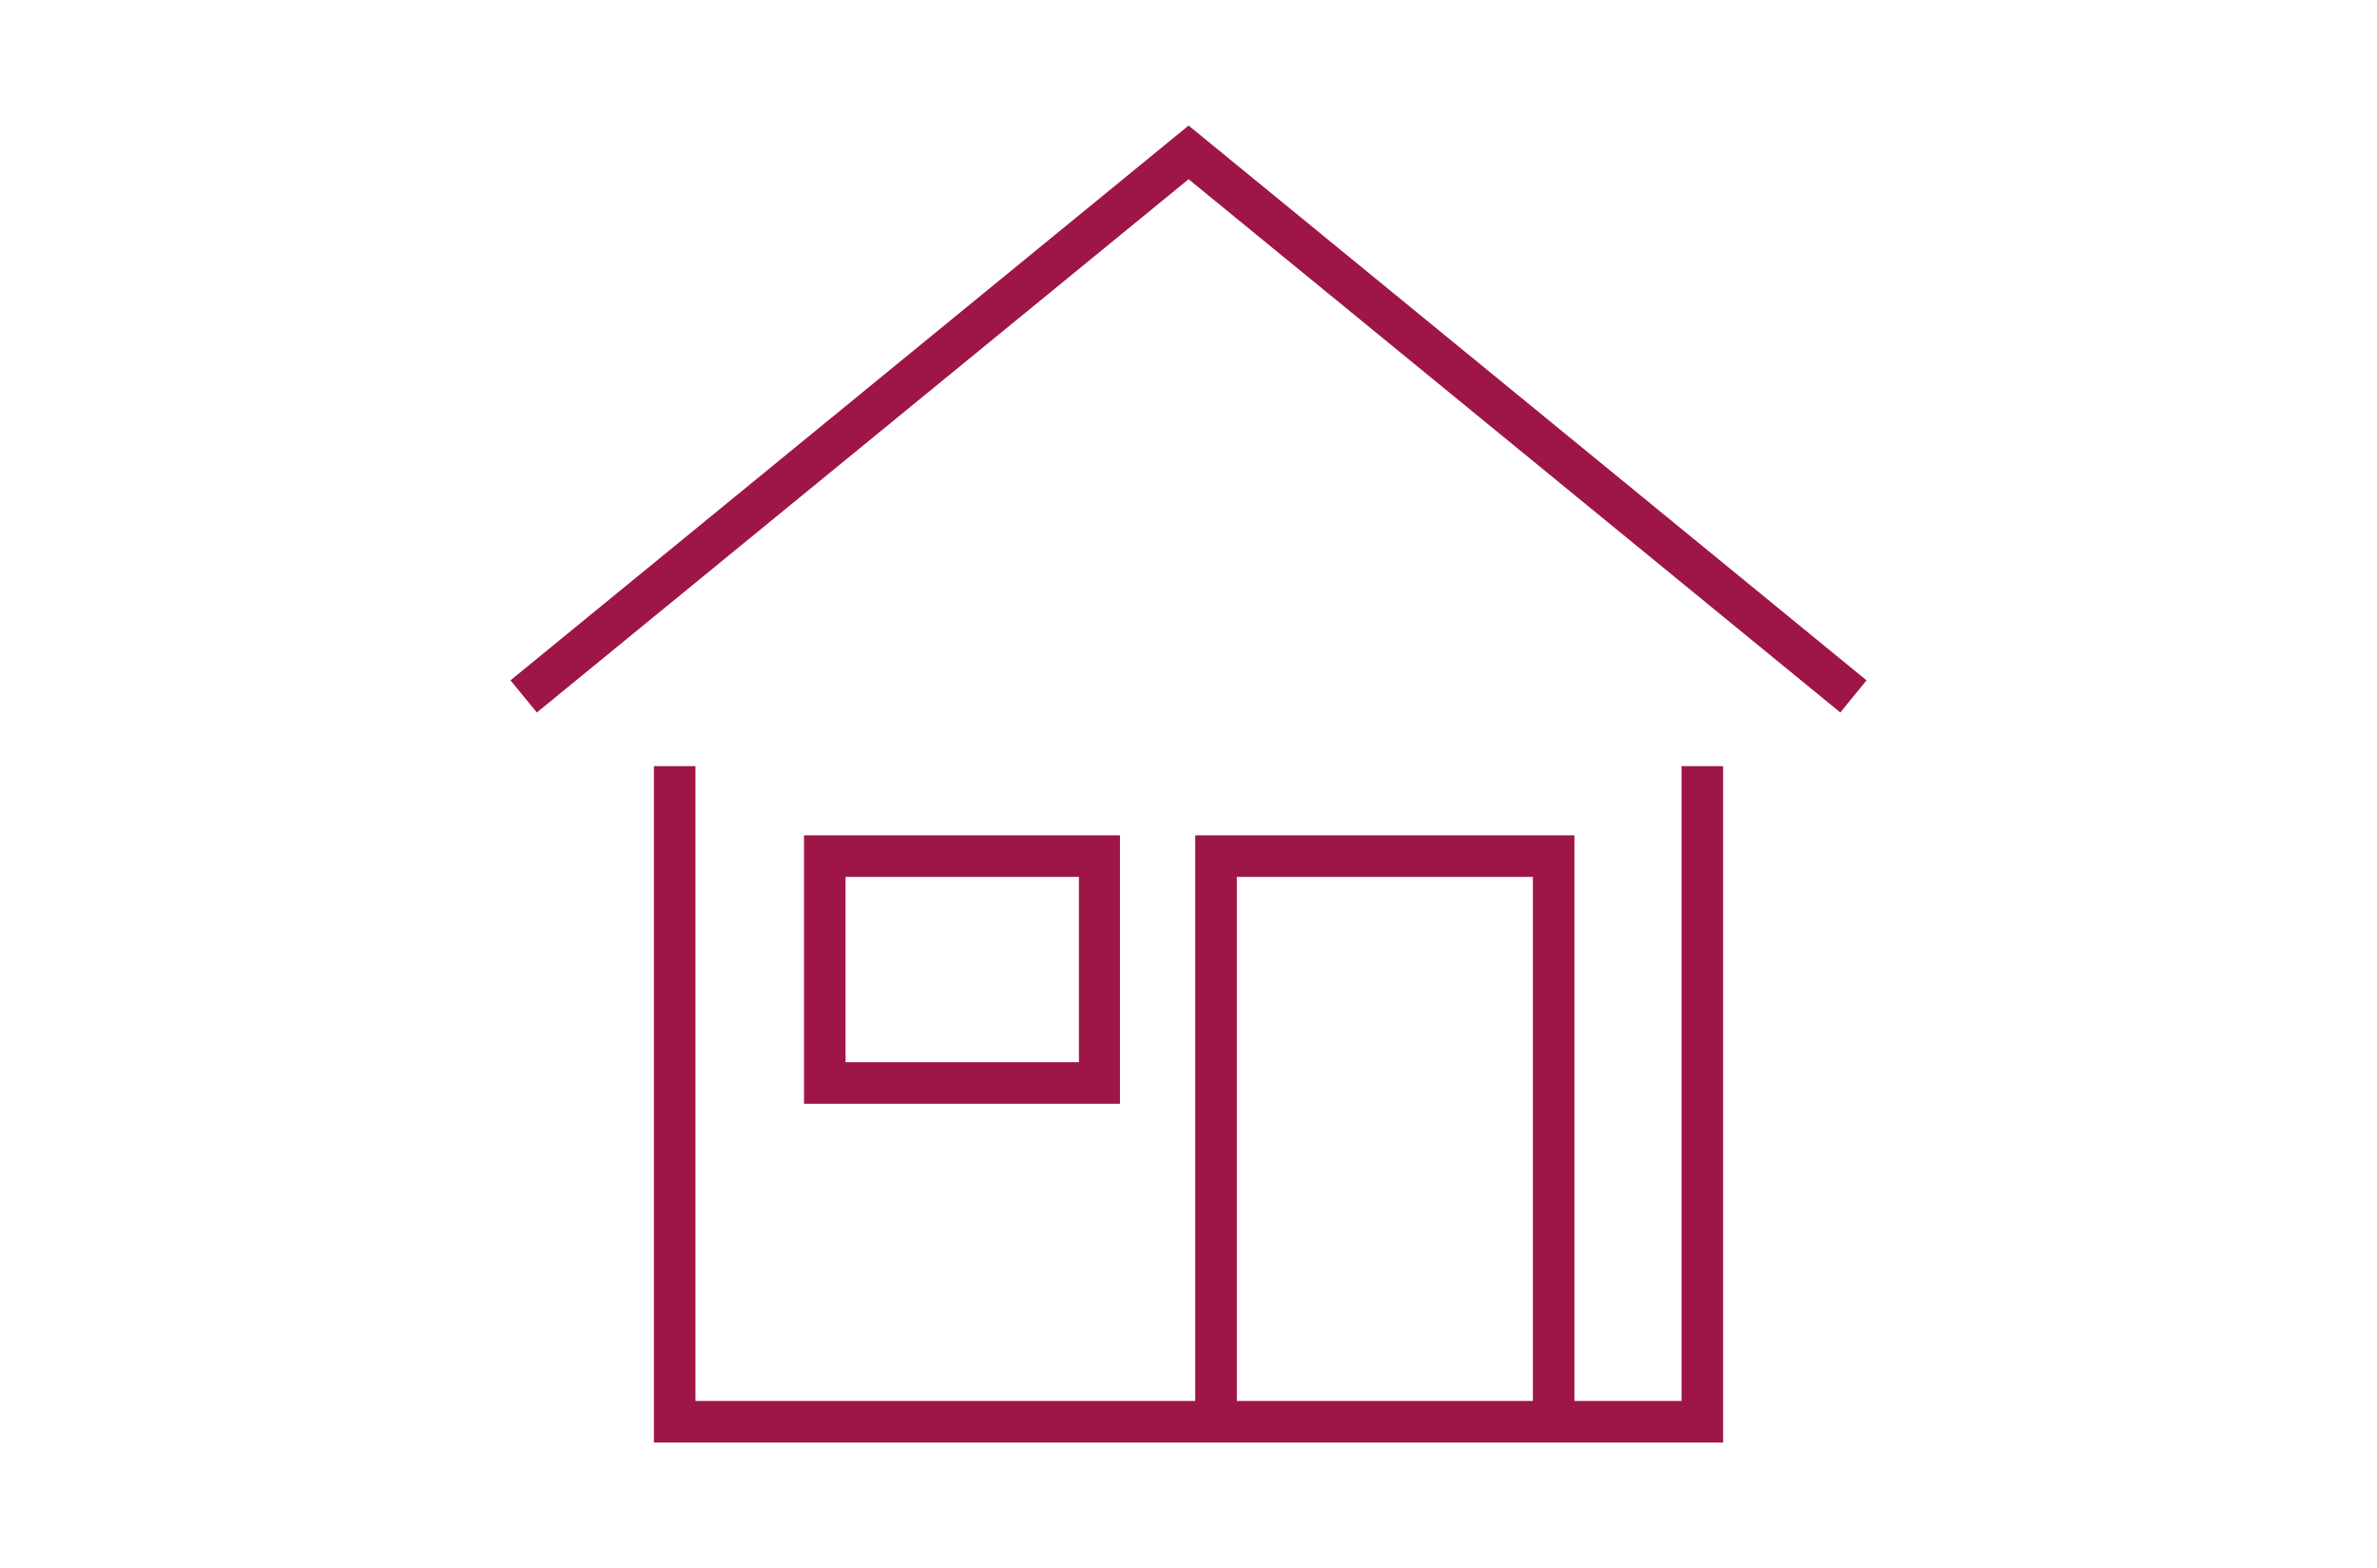
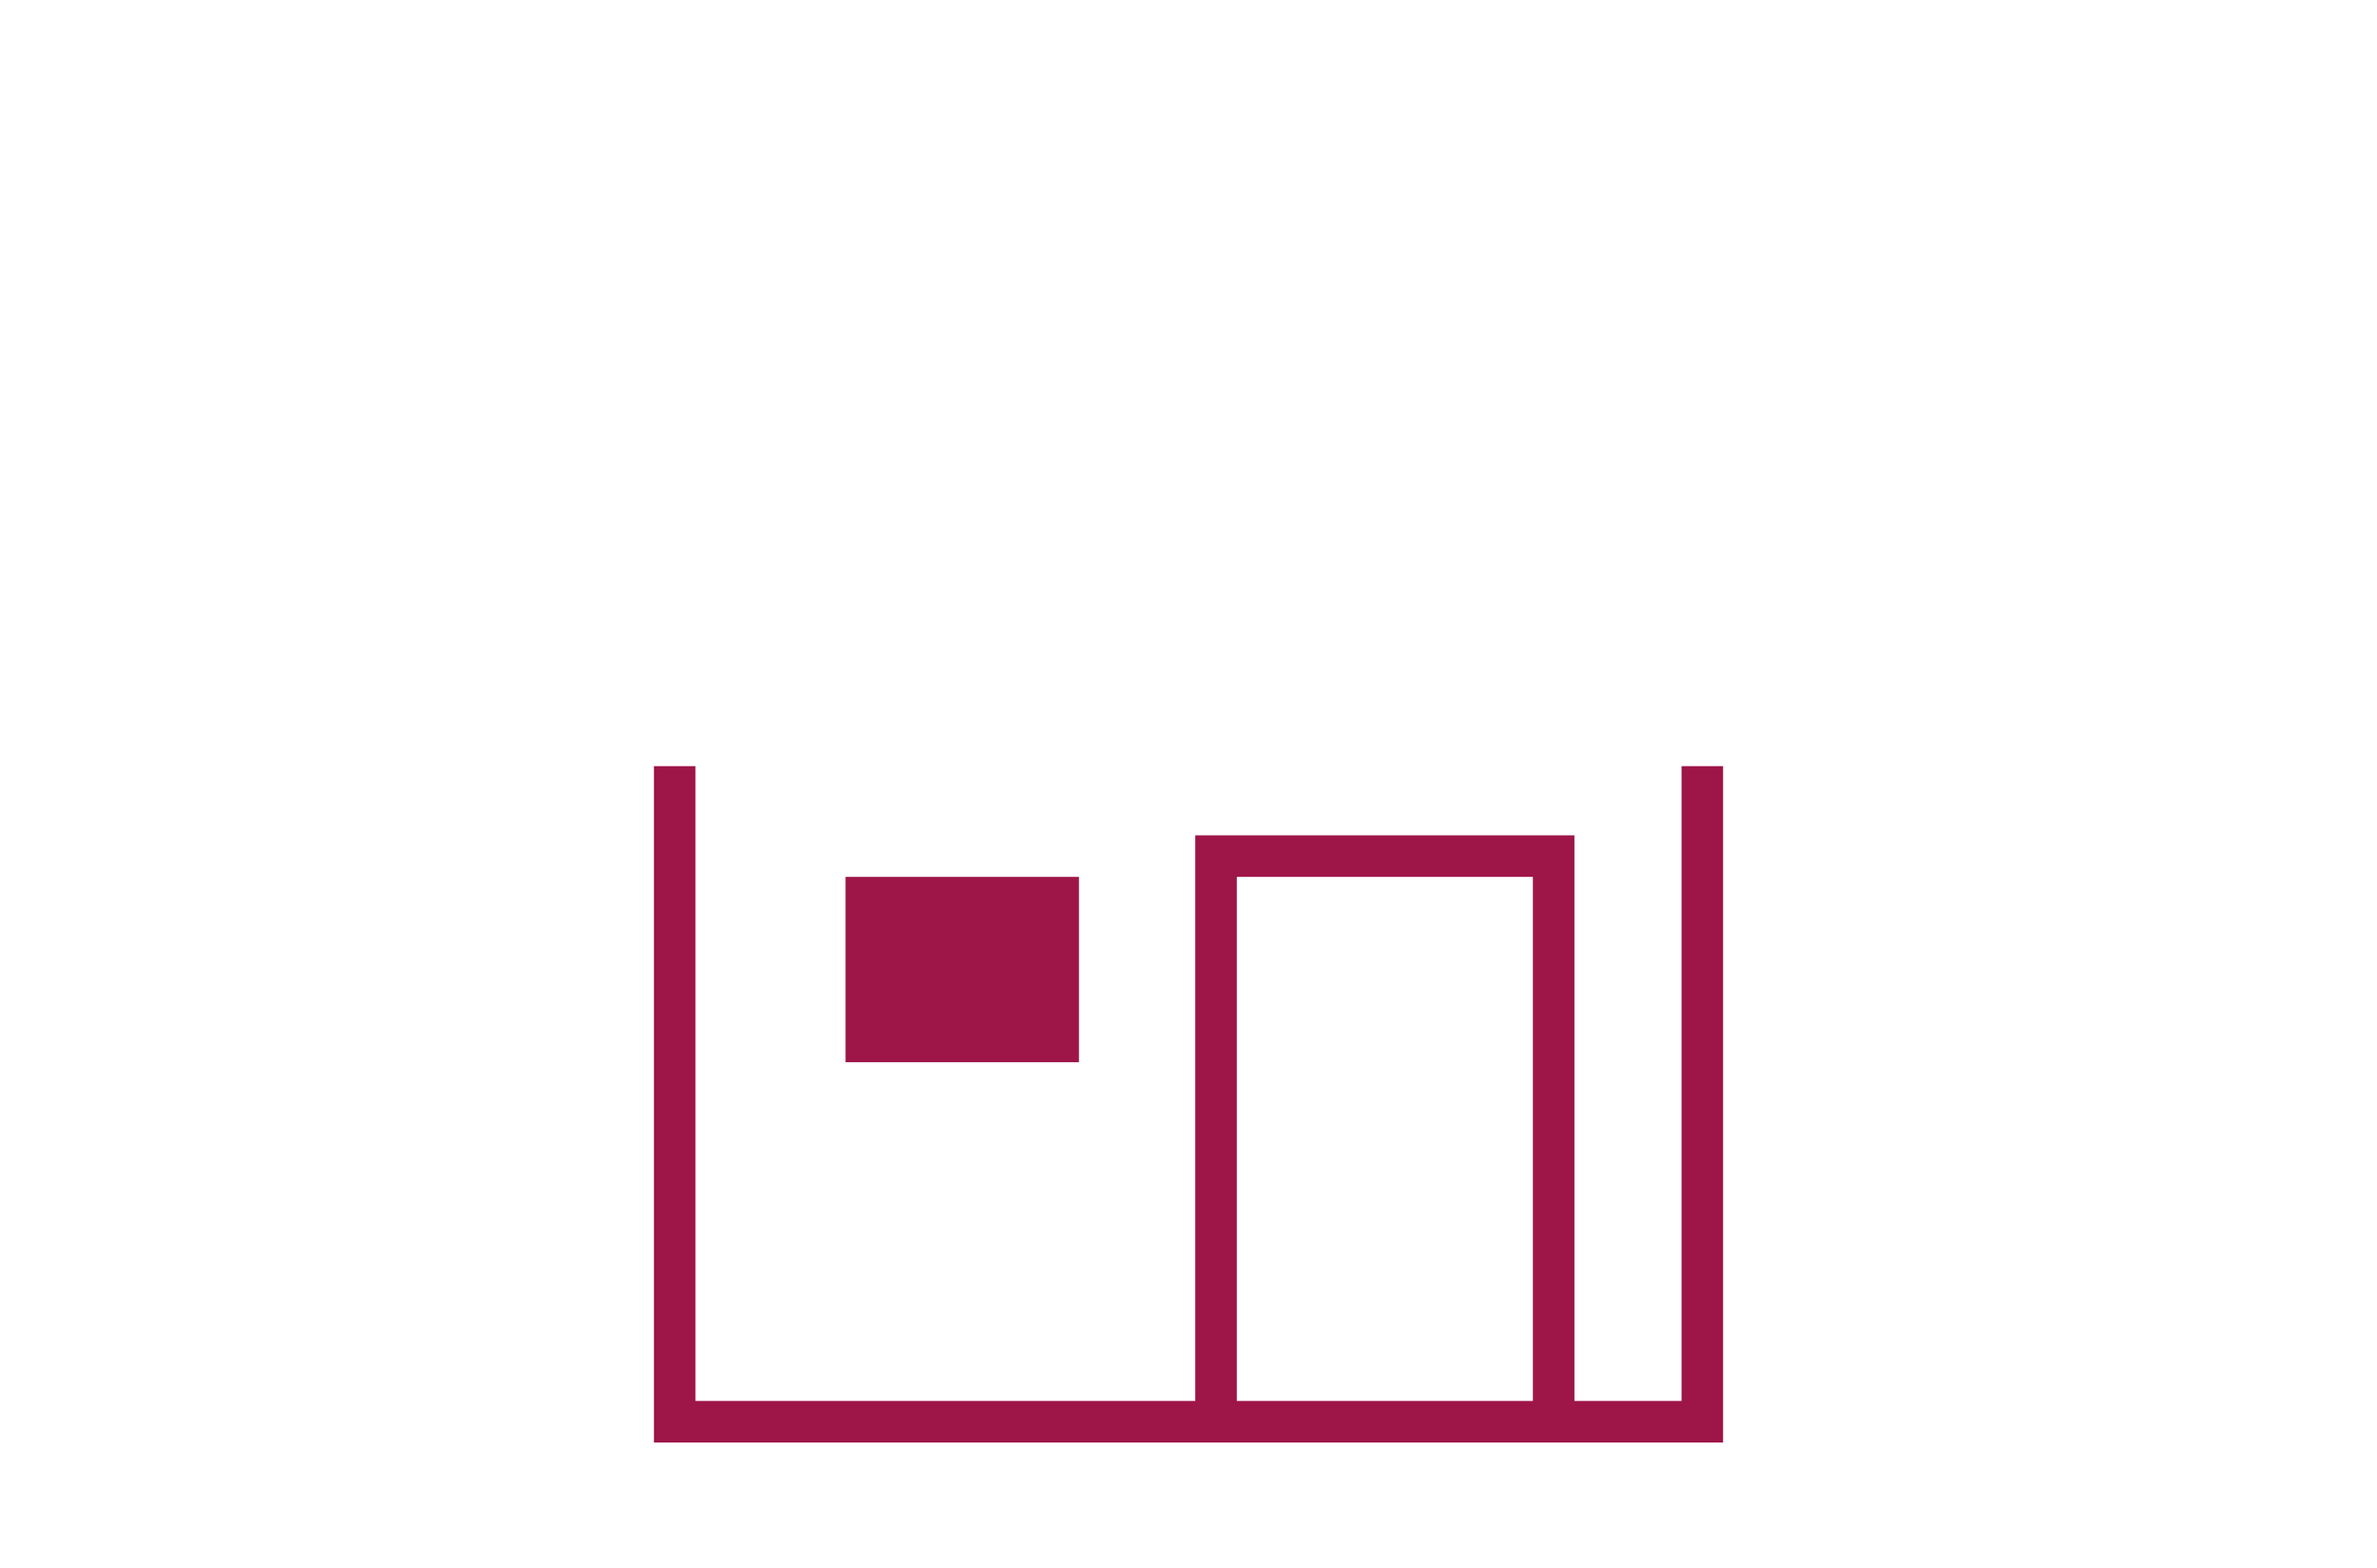
<svg xmlns="http://www.w3.org/2000/svg" viewBox="0 0 131.59 86.79">
-   <polygon points="101.88 39.44 65.8 9.92 29.72 39.44 28.26 37.66 65.8 6.95 103.33 37.66 101.88 39.44" style="fill:#9e1548" />
  <polygon points="95.39 79.85 36.2 79.85 36.2 42.41 38.5 42.41 38.5 77.55 93.09 77.55 93.09 42.41 95.39 42.41 95.39 79.85" style="fill:#9e1548" />
  <polygon points="66.17 46.24 87.16 46.24 87.16 78.47 84.86 78.47 84.86 48.54 68.47 48.54 68.47 78.47 66.17 78.47 66.17 46.24" style="fill:#9e1548" />
-   <path d="M62,61.1V46.24H44.51V61.1m15.22-2.3H46.81V48.54H59.73Z" style="fill:#9e1548" />
+   <path d="M62,61.1H44.51V61.1m15.22-2.3H46.81V48.54H59.73Z" style="fill:#9e1548" />
</svg>